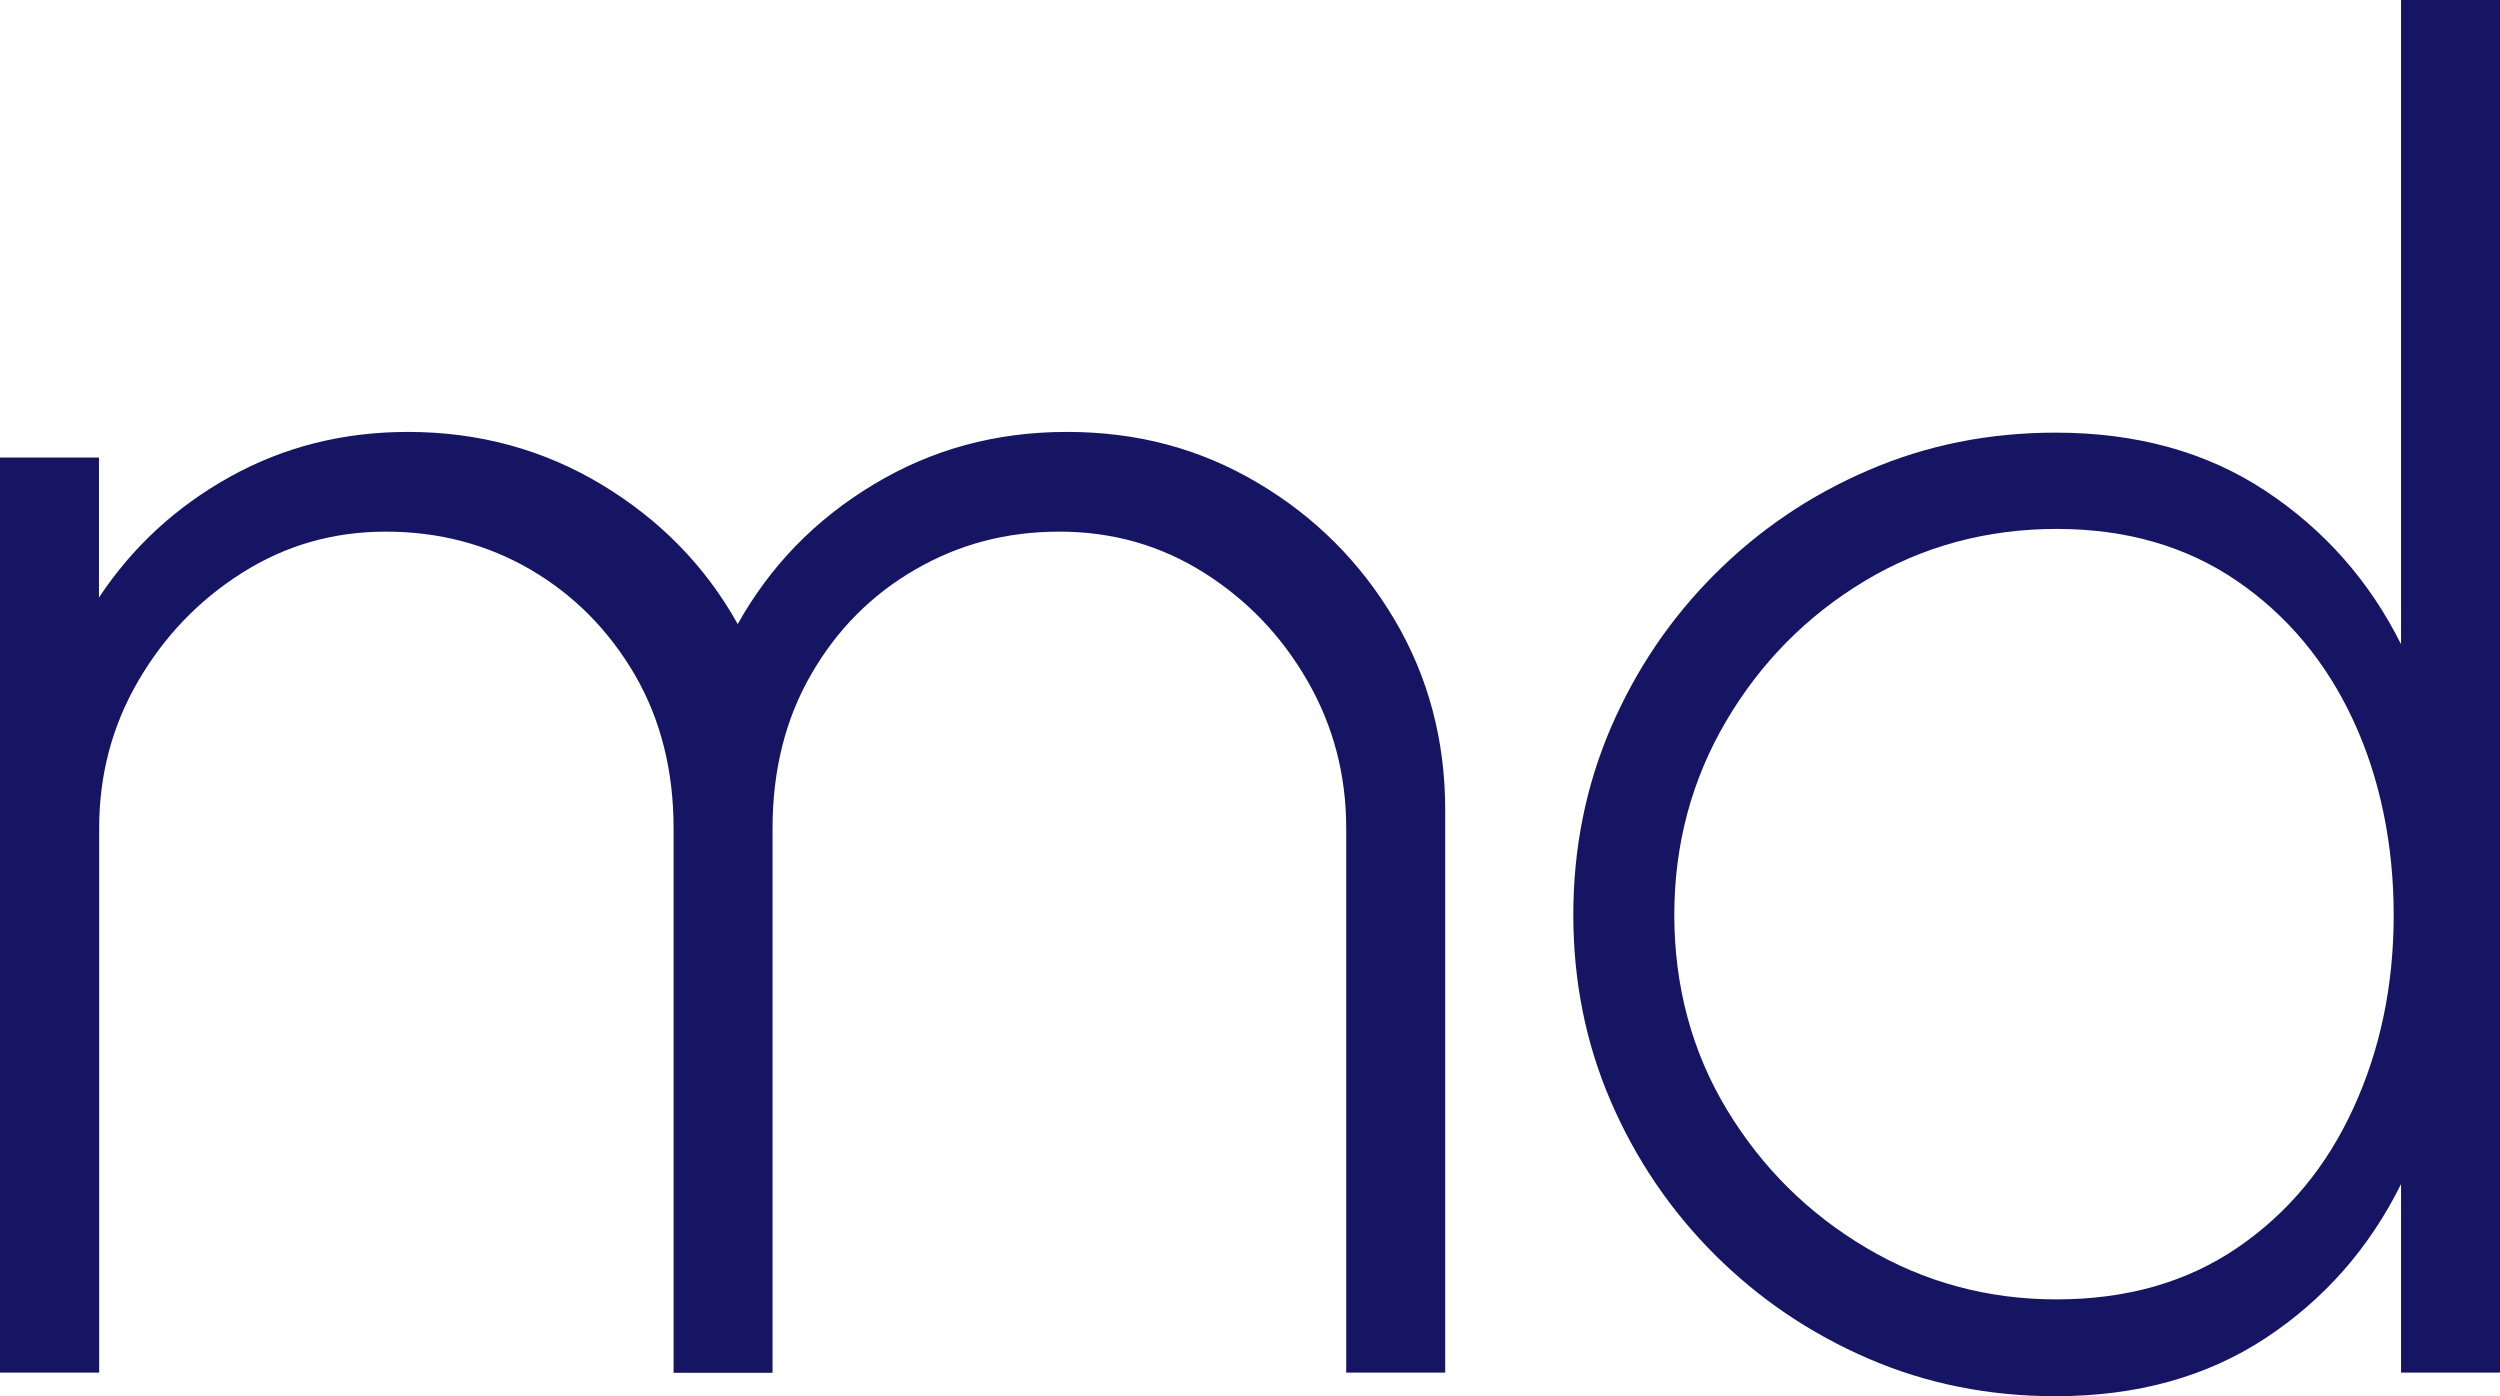
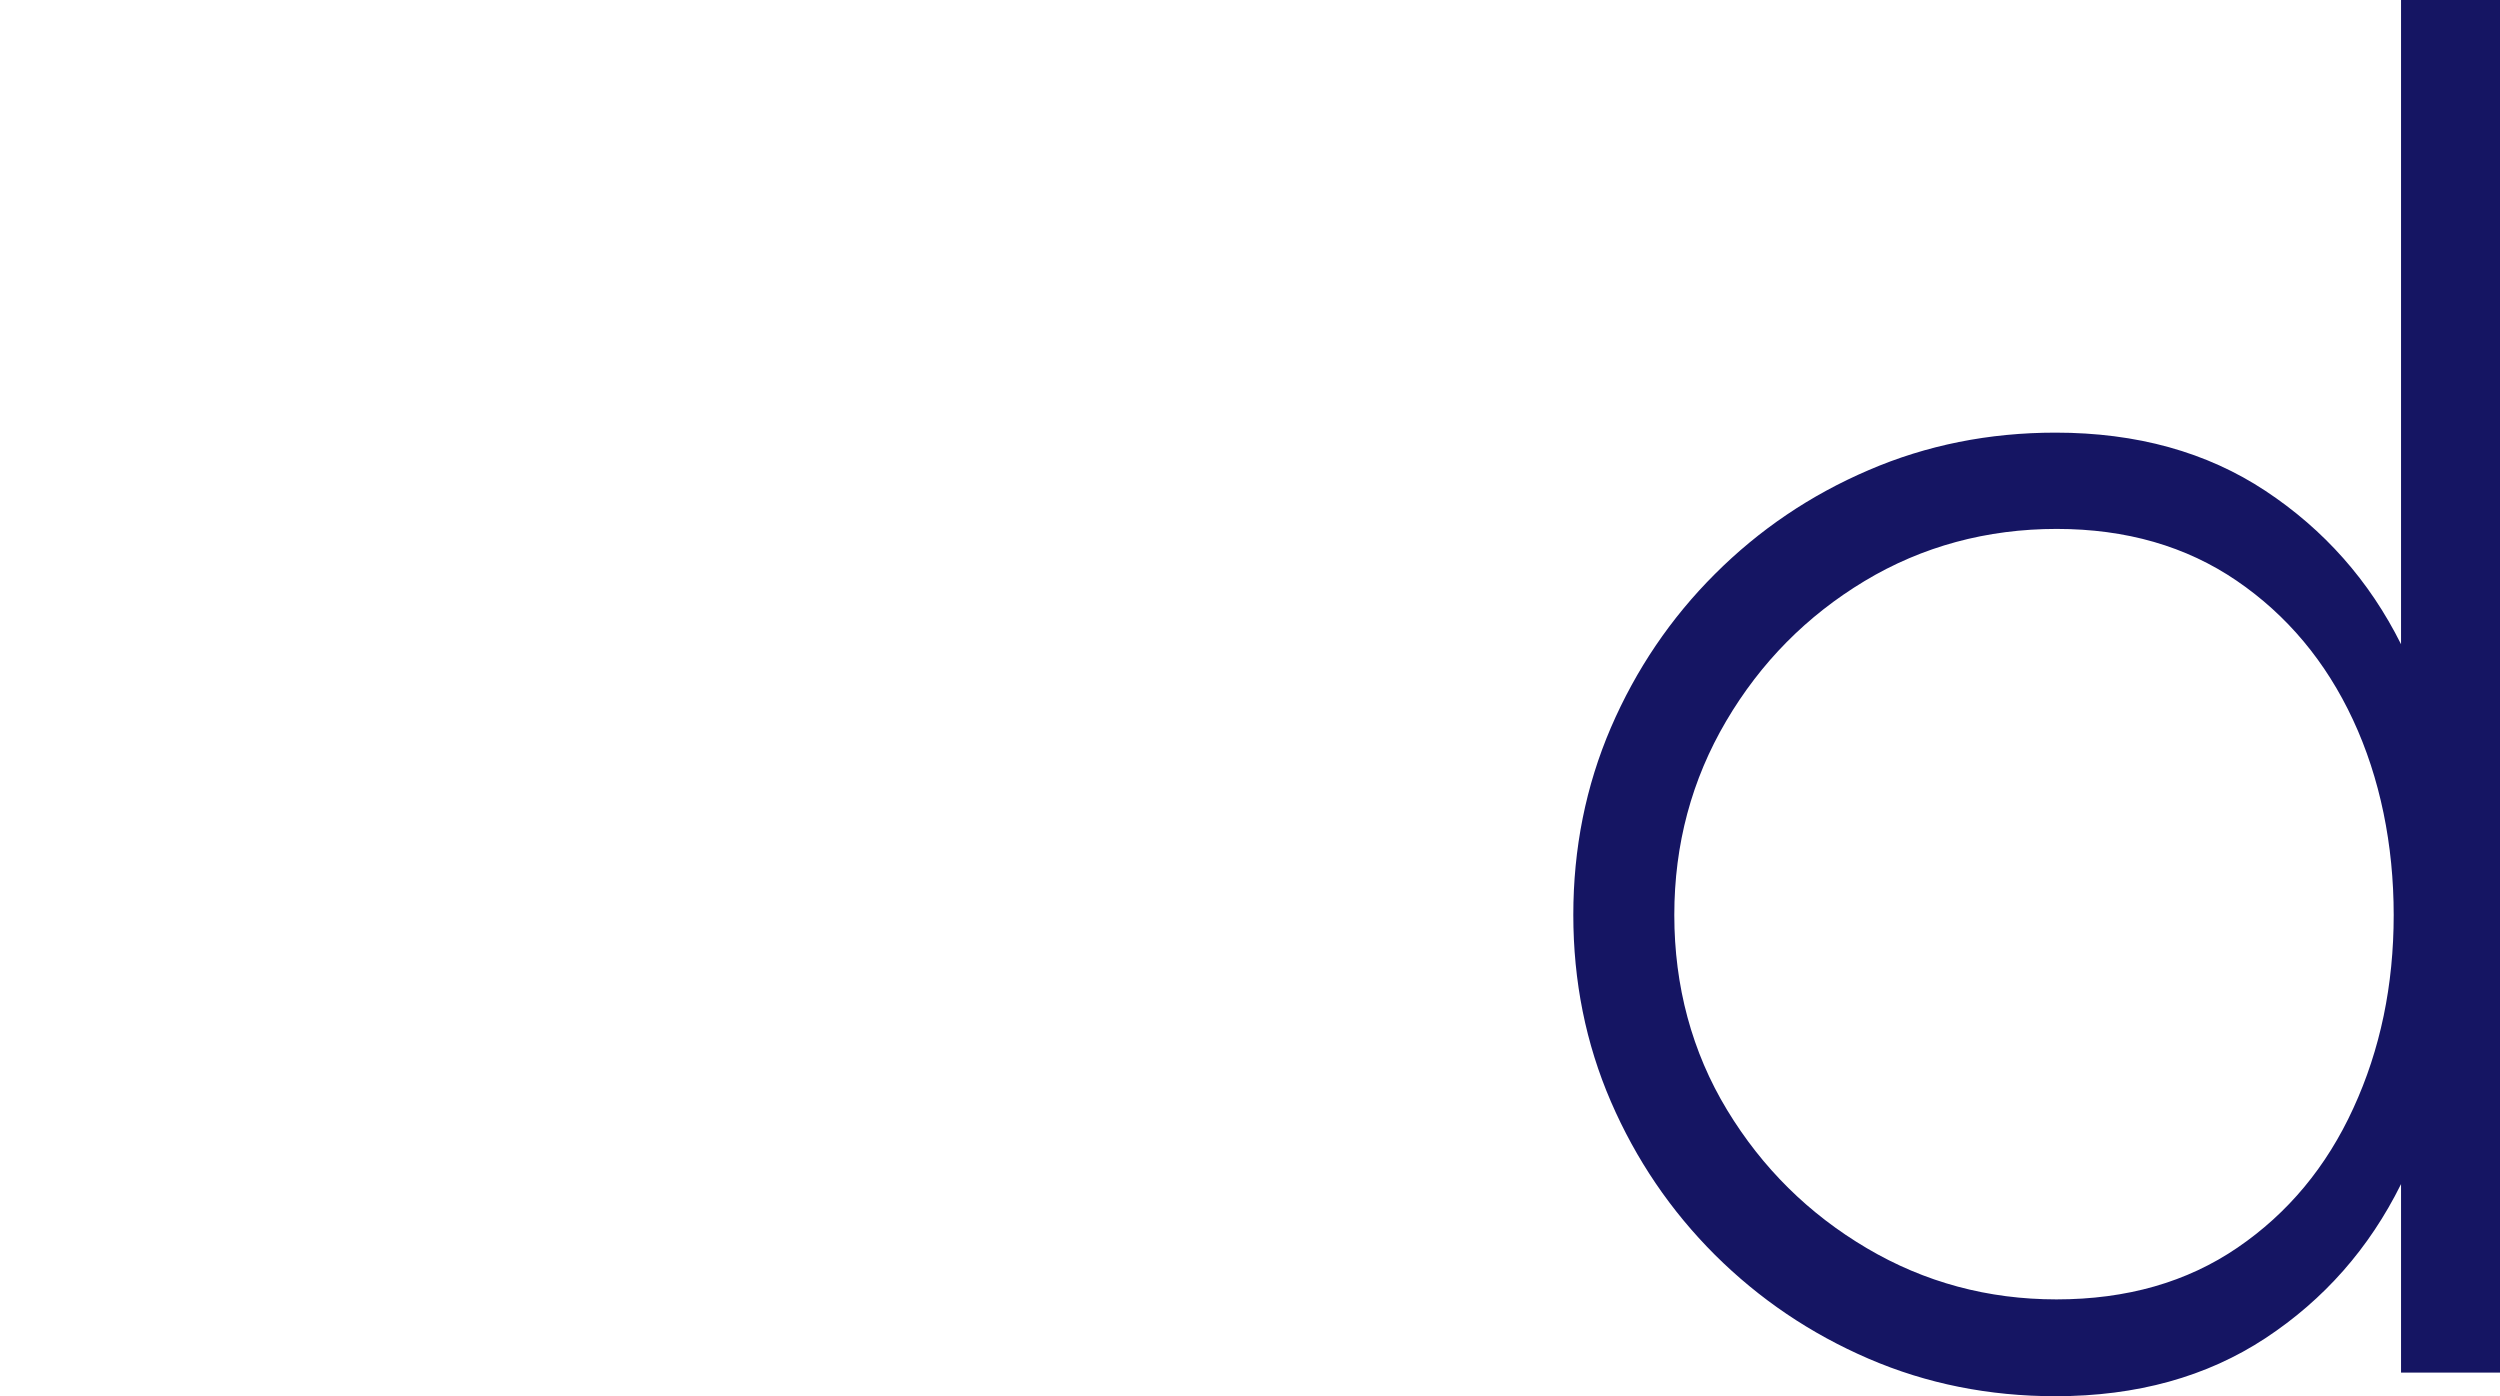
<svg xmlns="http://www.w3.org/2000/svg" width="111" height="62" viewBox="0 0 111 62" fill="none">
-   <path d="M0 60.944V20.314H4.394V26.531C5.884 24.28 7.829 22.492 10.213 21.168C12.597 19.843 15.234 19.177 18.107 19.177C21.256 19.177 24.12 19.957 26.716 21.517C29.304 23.077 31.323 25.141 32.755 27.709C34.195 25.133 36.197 23.069 38.777 21.517C41.356 19.957 44.213 19.177 47.362 19.177C50.511 19.177 53.278 19.924 55.825 21.428C58.373 22.931 60.399 24.954 61.913 27.506C63.418 30.049 64.167 32.869 64.167 35.957V60.944H59.772V36.769C59.772 34.413 59.203 32.235 58.063 30.252C56.924 28.262 55.394 26.653 53.465 25.434C51.537 24.215 49.397 23.605 47.037 23.605C44.677 23.605 42.569 24.166 40.624 25.296C38.687 26.417 37.149 27.969 36.01 29.952C34.871 31.926 34.301 34.202 34.301 36.778V60.952H29.907V36.778C29.907 34.202 29.329 31.926 28.181 29.952C27.026 27.977 25.488 26.425 23.567 25.296C21.639 24.174 19.498 23.605 17.138 23.605C14.778 23.605 12.679 24.215 10.75 25.434C8.821 26.653 7.283 28.262 6.128 30.252C4.972 32.243 4.403 34.413 4.403 36.769V60.944H0Z" fill="#151563" />
  <path d="M106.606 0H111V60.944H106.606V52.574C105.198 55.418 103.188 57.701 100.584 59.416C97.979 61.13 94.871 61.992 91.266 61.992C88.312 61.992 85.545 61.439 82.965 60.326C80.385 59.213 78.115 57.677 76.146 55.719C74.176 53.752 72.638 51.485 71.523 48.909C70.409 46.333 69.855 43.571 69.855 40.621C69.855 37.671 70.409 34.9 71.523 32.308C72.638 29.724 74.176 27.449 76.146 25.483C78.115 23.516 80.385 21.98 82.965 20.875C85.545 19.762 88.312 19.209 91.266 19.209C94.871 19.209 97.979 20.071 100.584 21.793C103.188 23.516 105.198 25.783 106.606 28.603V0ZM91.306 57.693C94.423 57.693 97.101 56.929 99.347 55.394C101.585 53.866 103.302 51.802 104.49 49.202C105.686 46.602 106.28 43.741 106.28 40.629C106.28 37.517 105.678 34.543 104.473 31.959C103.269 29.375 101.544 27.311 99.306 25.783C97.068 24.256 94.407 23.484 91.315 23.484C88.222 23.484 85.35 24.256 82.786 25.799C80.223 27.343 78.172 29.416 76.642 32.016C75.112 34.616 74.339 37.484 74.339 40.629C74.339 43.774 75.12 46.707 76.683 49.283C78.245 51.859 80.312 53.899 82.884 55.418C85.455 56.938 88.271 57.693 91.306 57.693Z" fill="#151563" />
</svg>